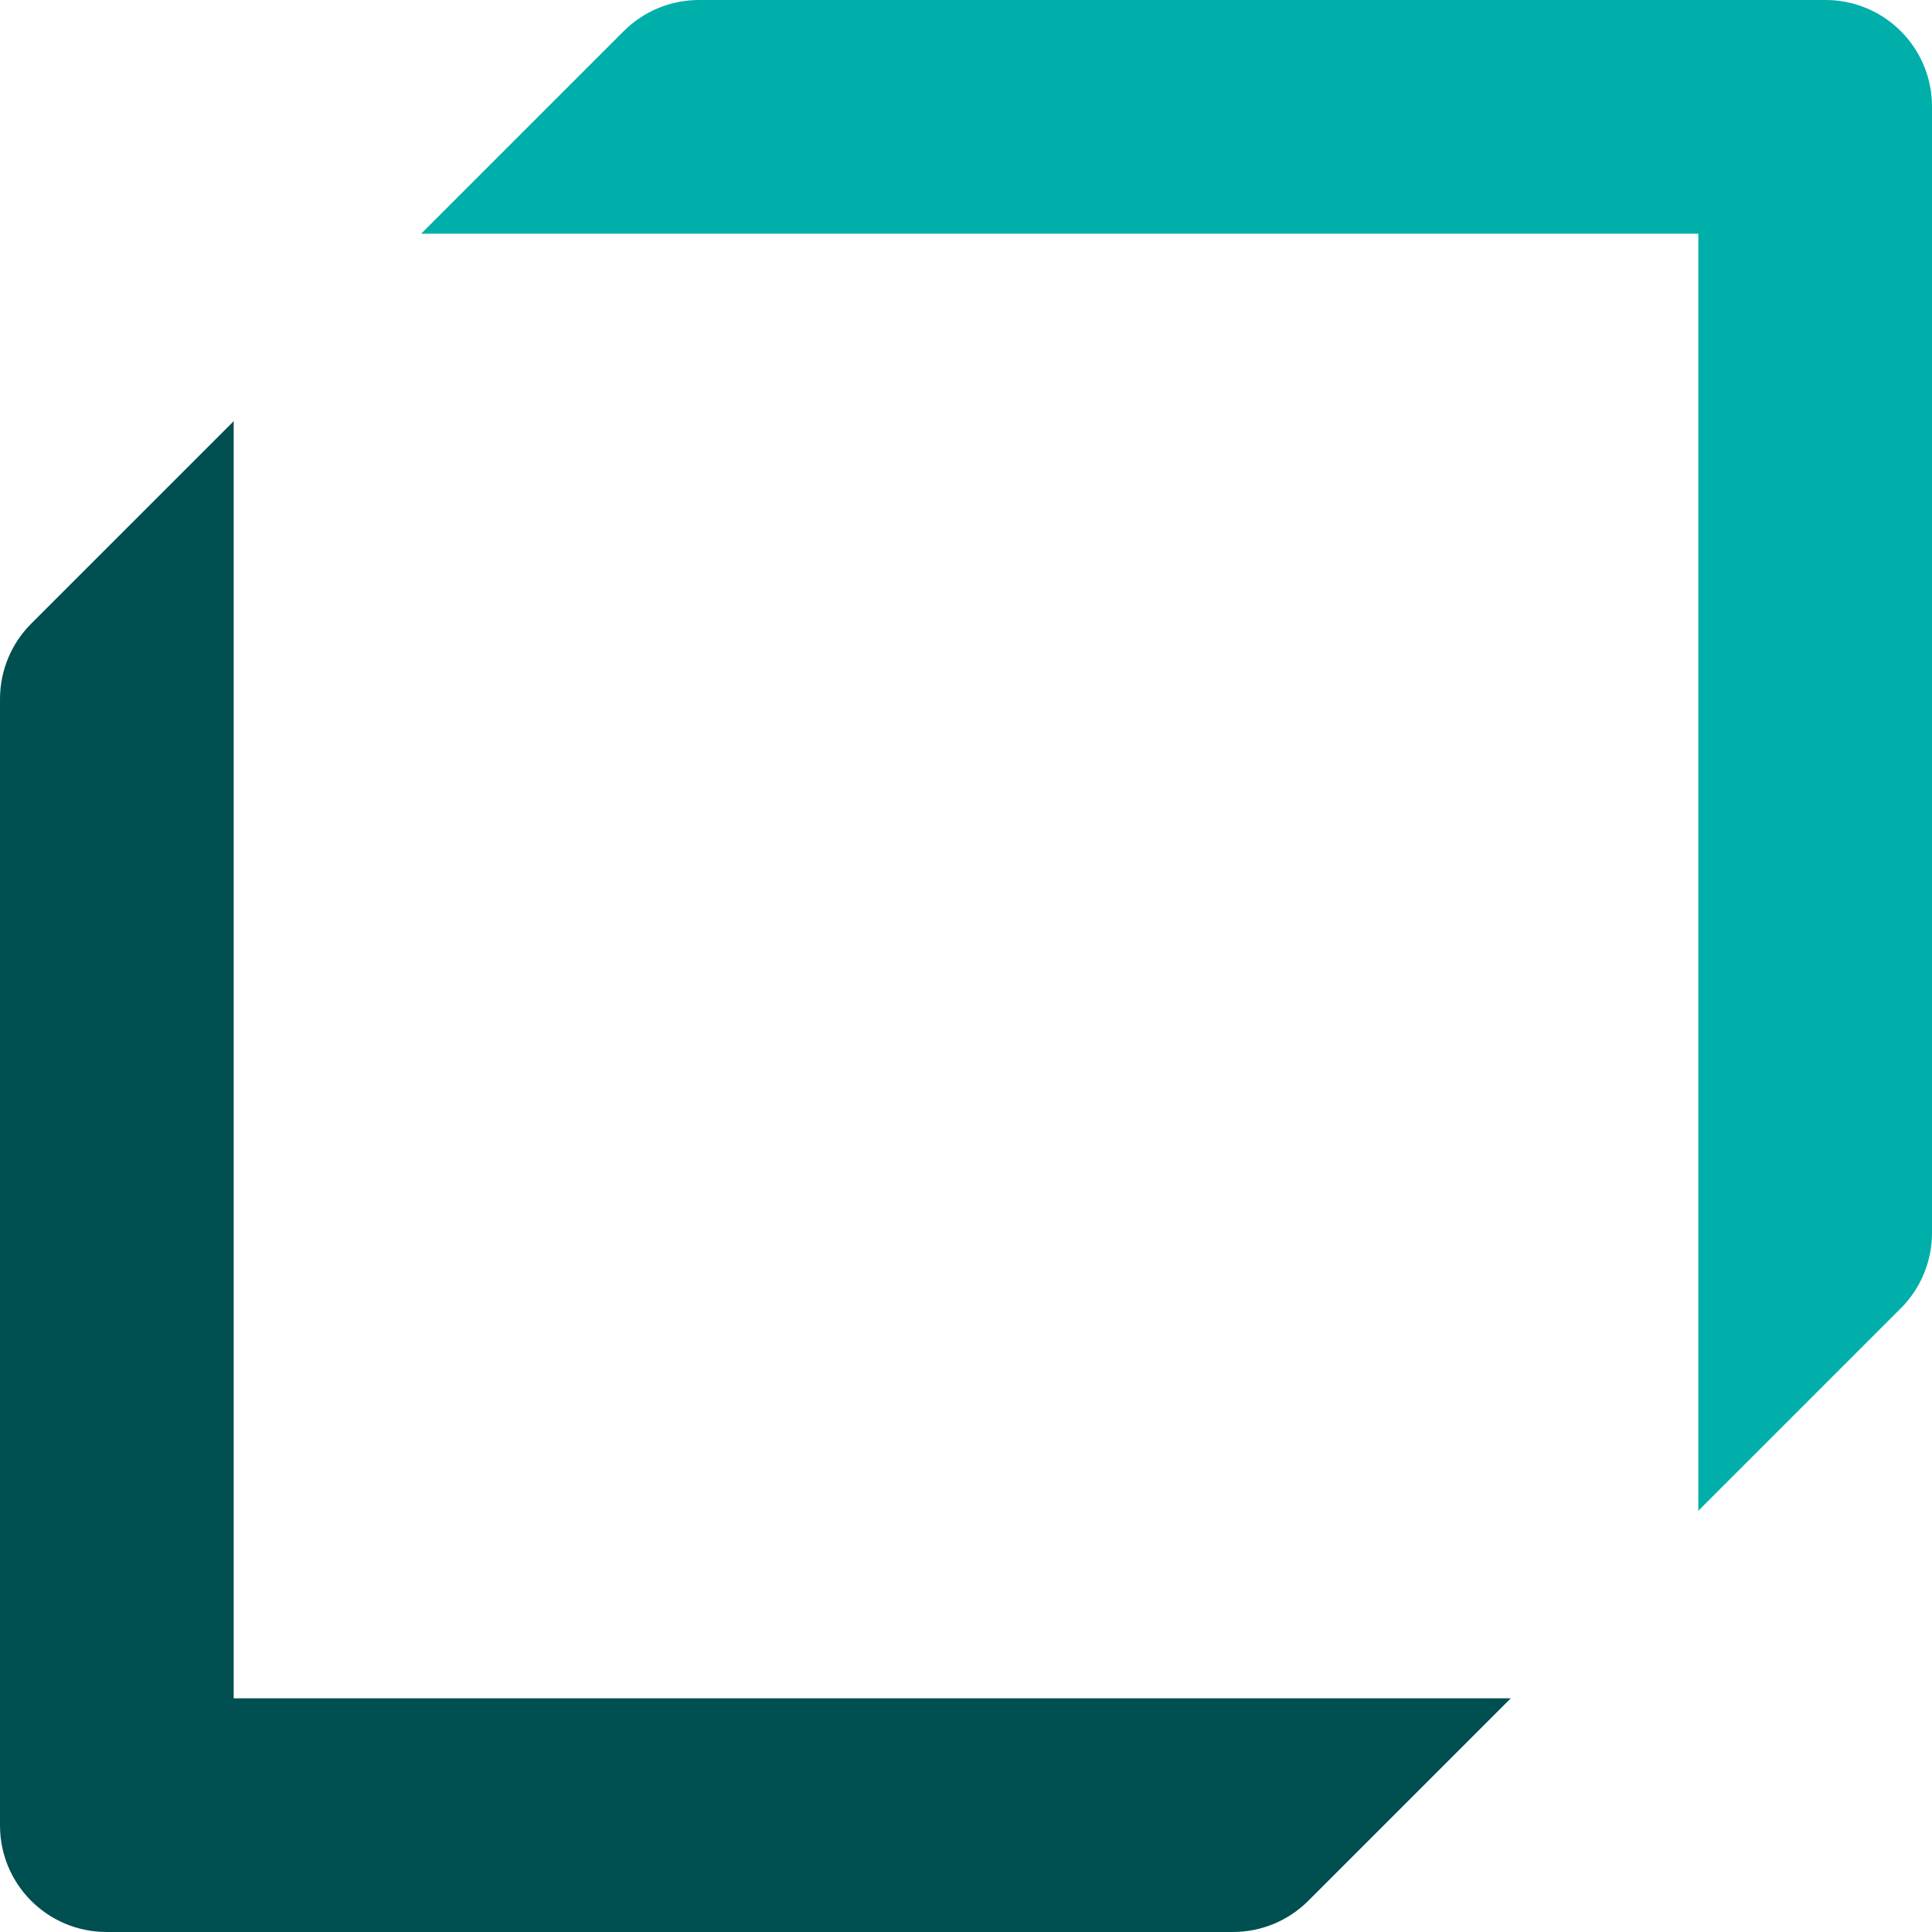
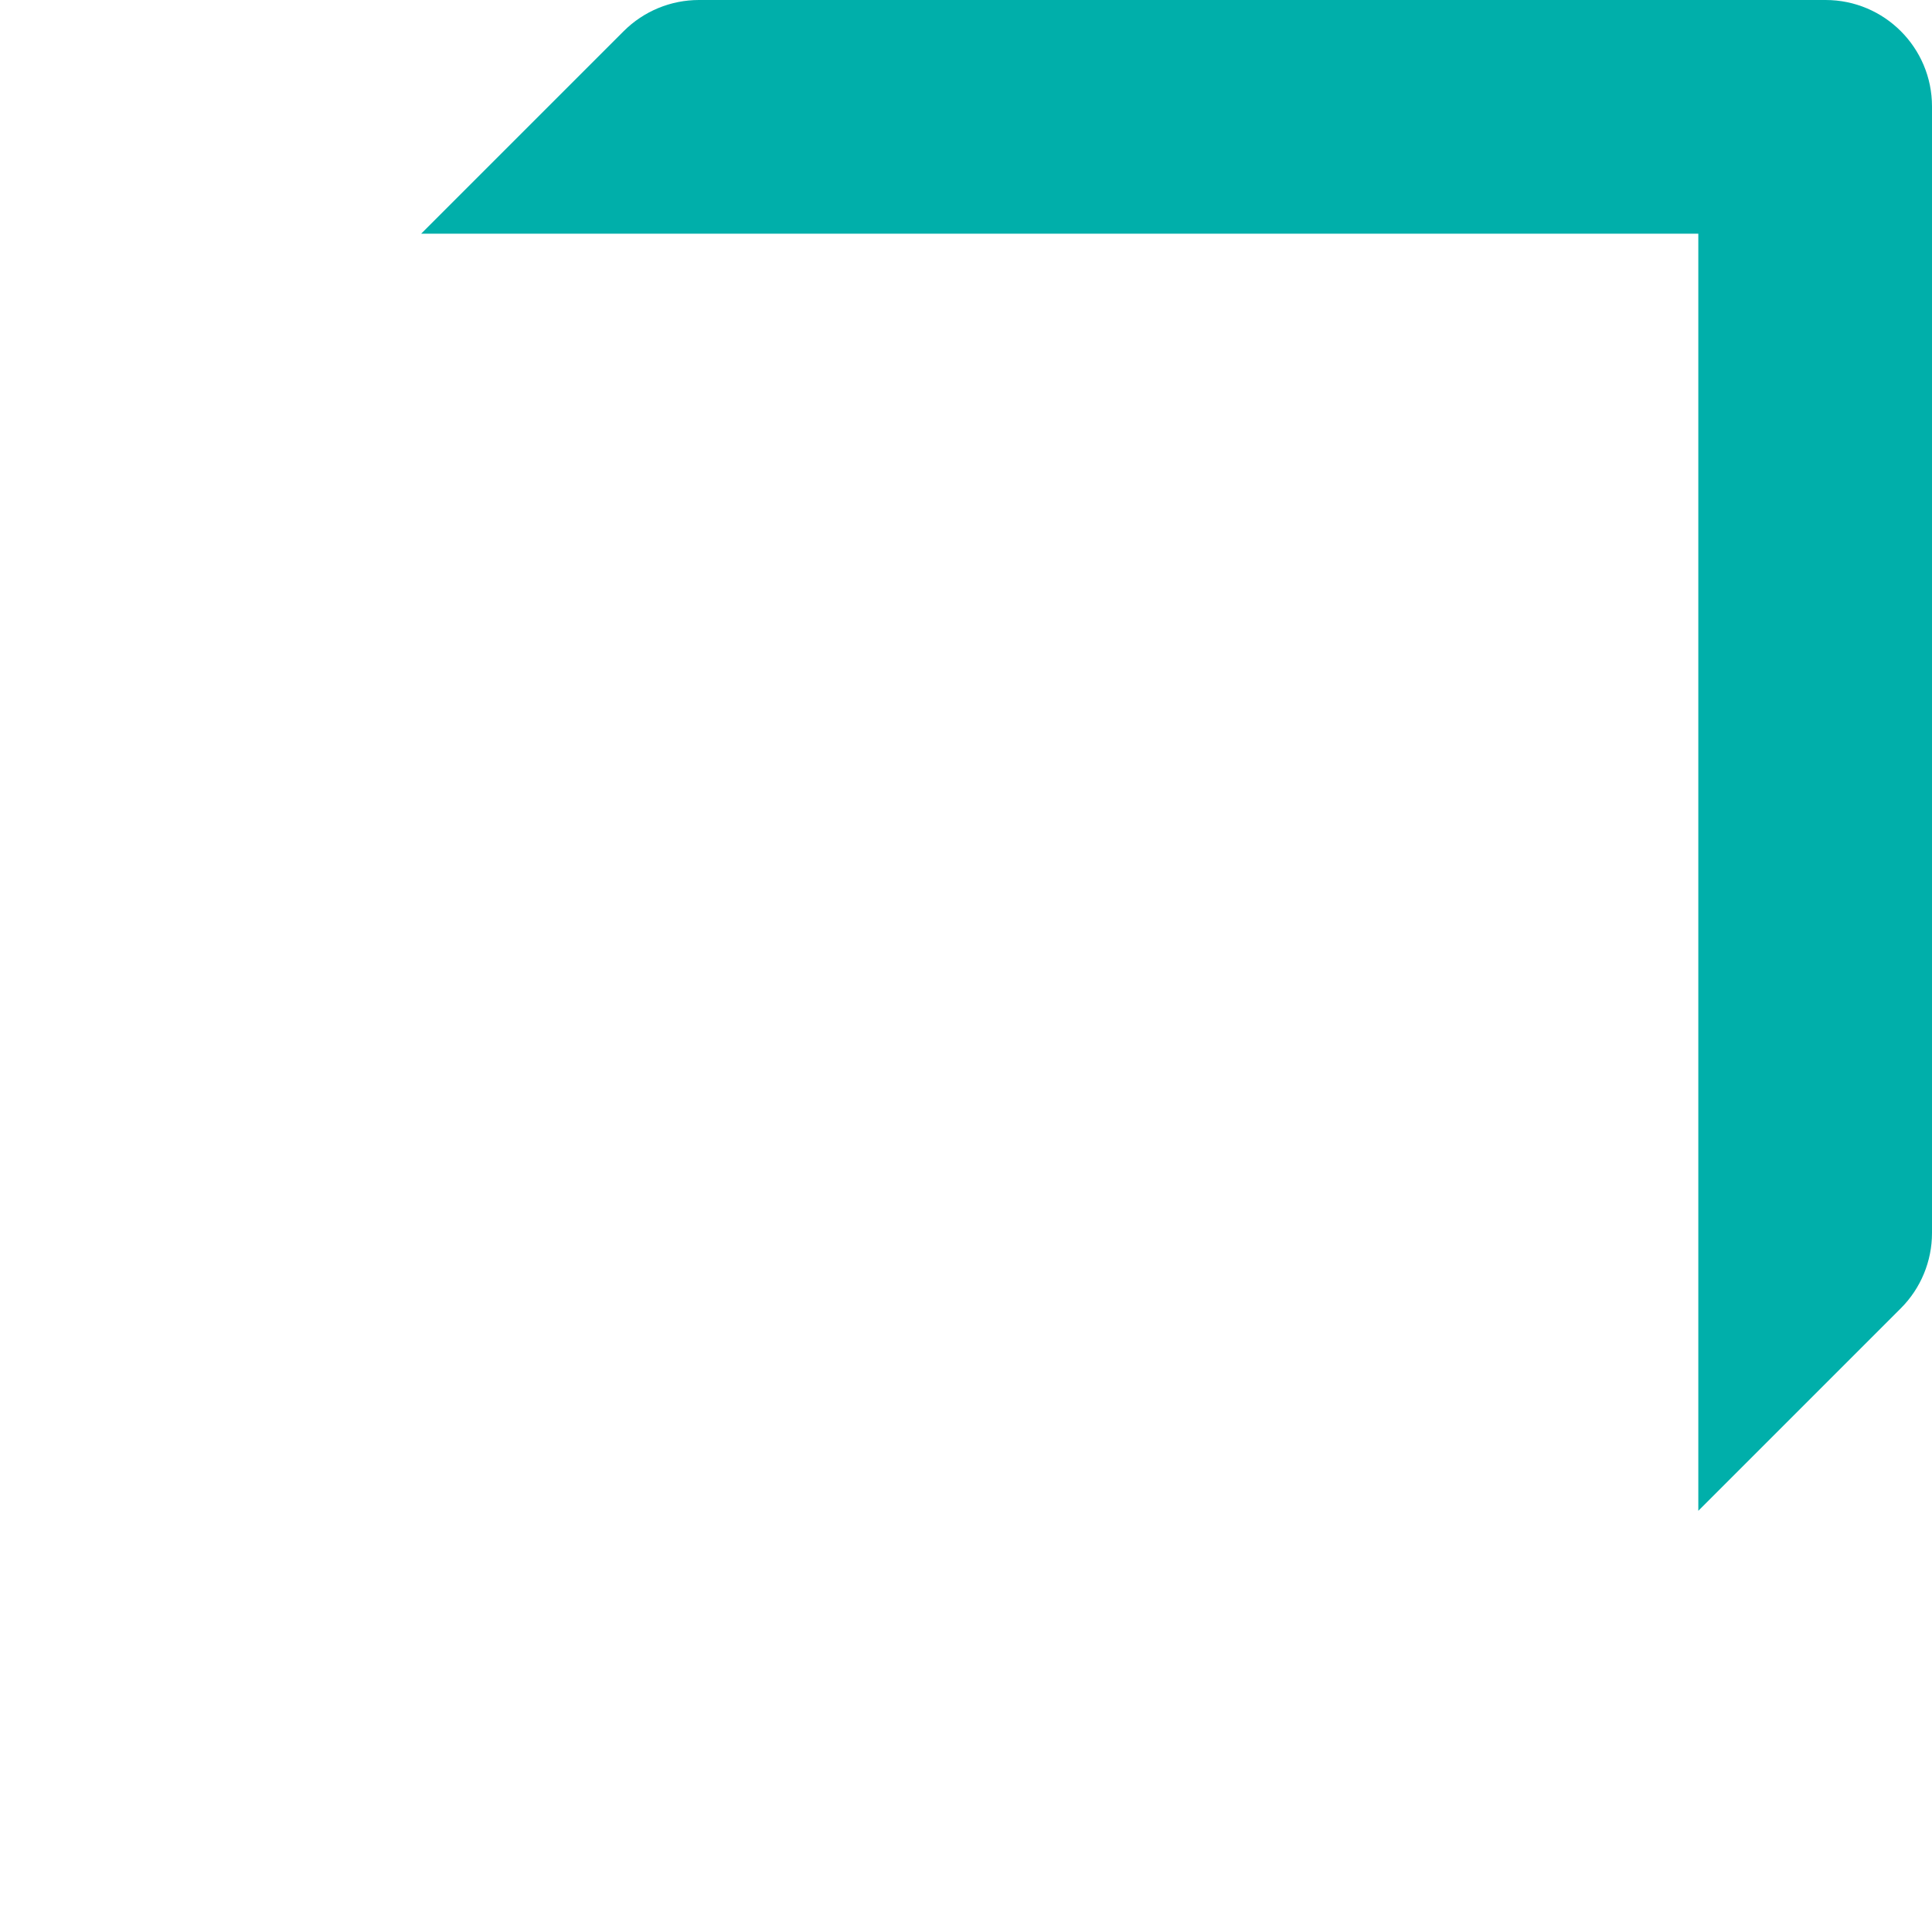
<svg xmlns="http://www.w3.org/2000/svg" id="b" viewBox="0 0 87.9 87.9">
  <defs>
    <style>.d{fill:#005051;}.e{fill:#00afaa;}</style>
  </defs>
  <g id="c">
    <path class="e" d="M77.268,10.632v58.105l9.214-9.214c.908-.908,1.418-2.14,1.418-3.424V4.842c0-2.674-2.168-4.842-4.842-4.842H31.8c-1.284,0-2.516.51-3.424,1.418l-9.214,9.214h58.105Z" />
-     <path class="d" d="M68.737,77.268H10.632V19.162L1.418,28.376c-.908.908-1.418,2.14-1.418,3.424v51.257c0,2.674,2.168,4.842,4.842,4.842h51.257c1.284,0,2.516-.51,3.424-1.418l9.214-9.214Z" />
  </g>
</svg>